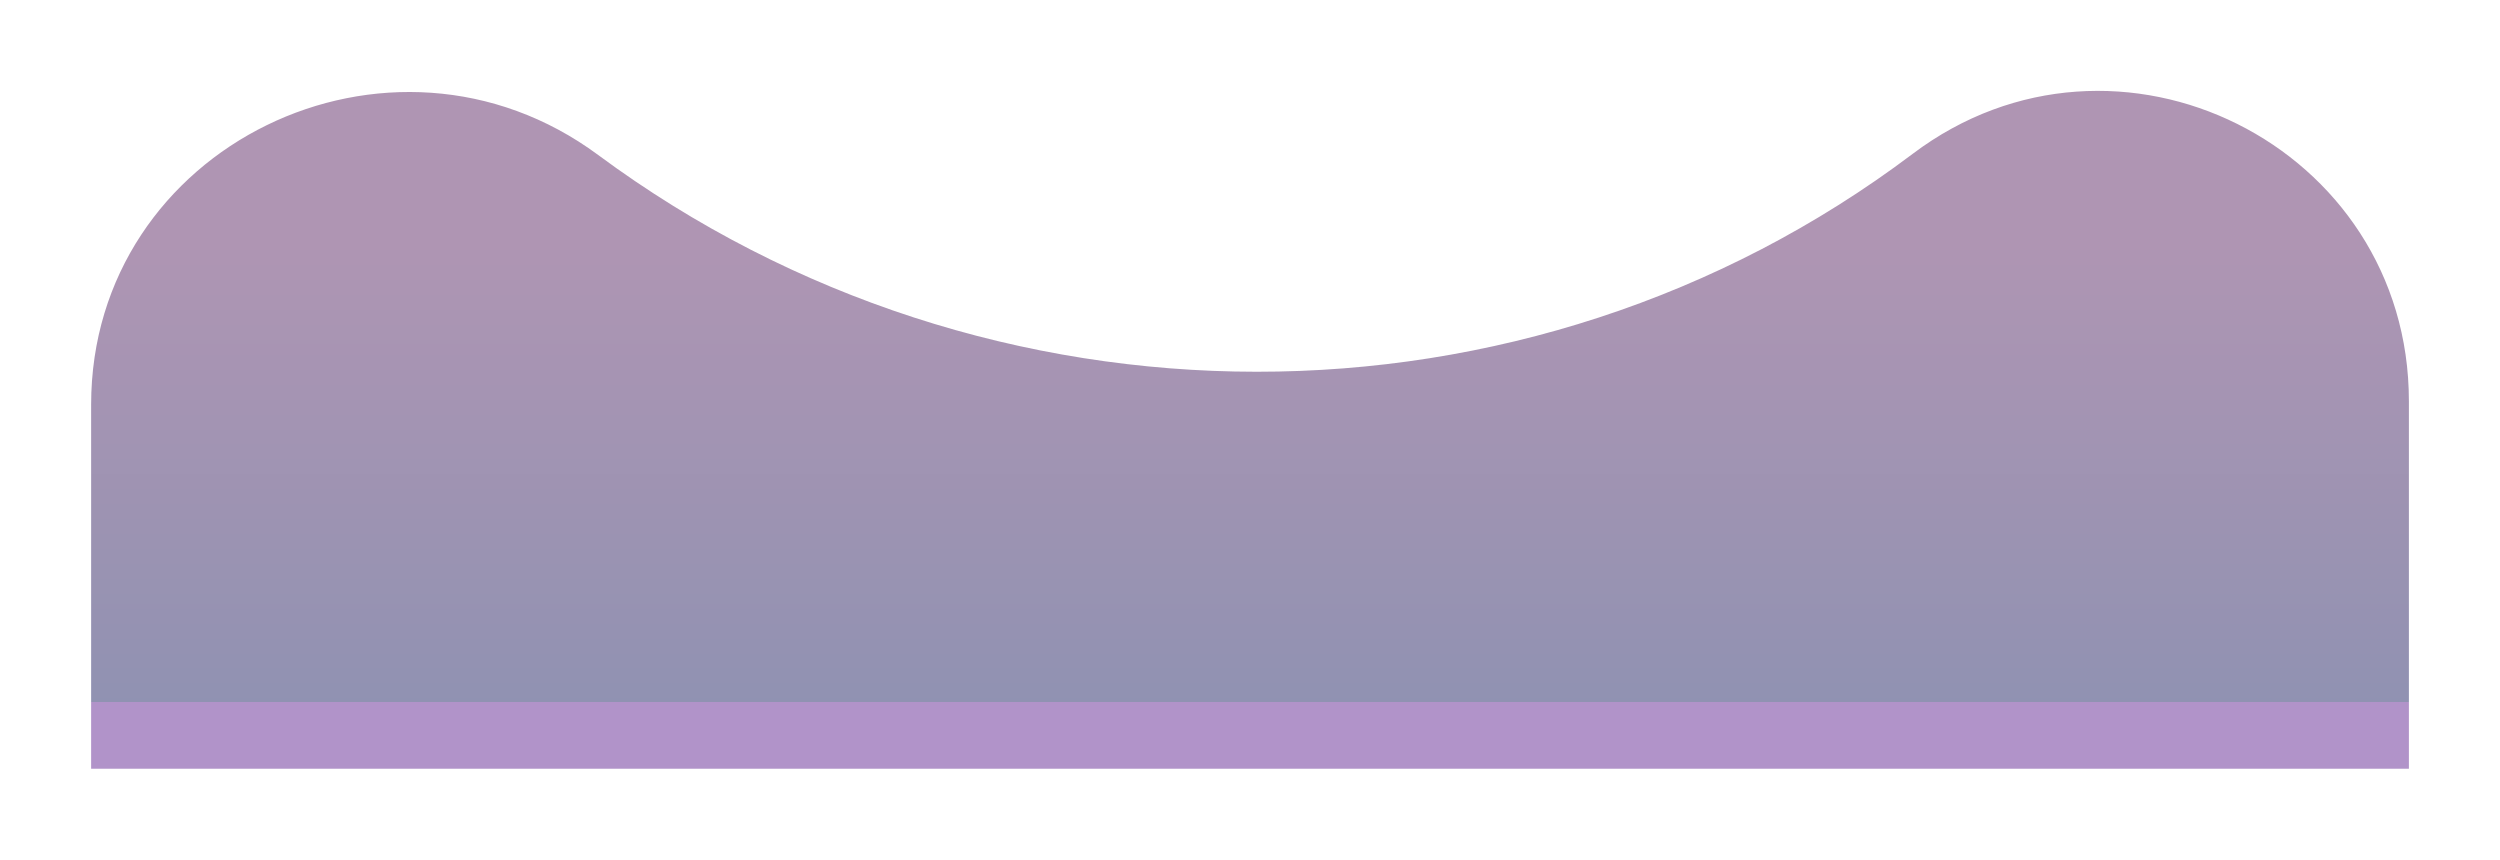
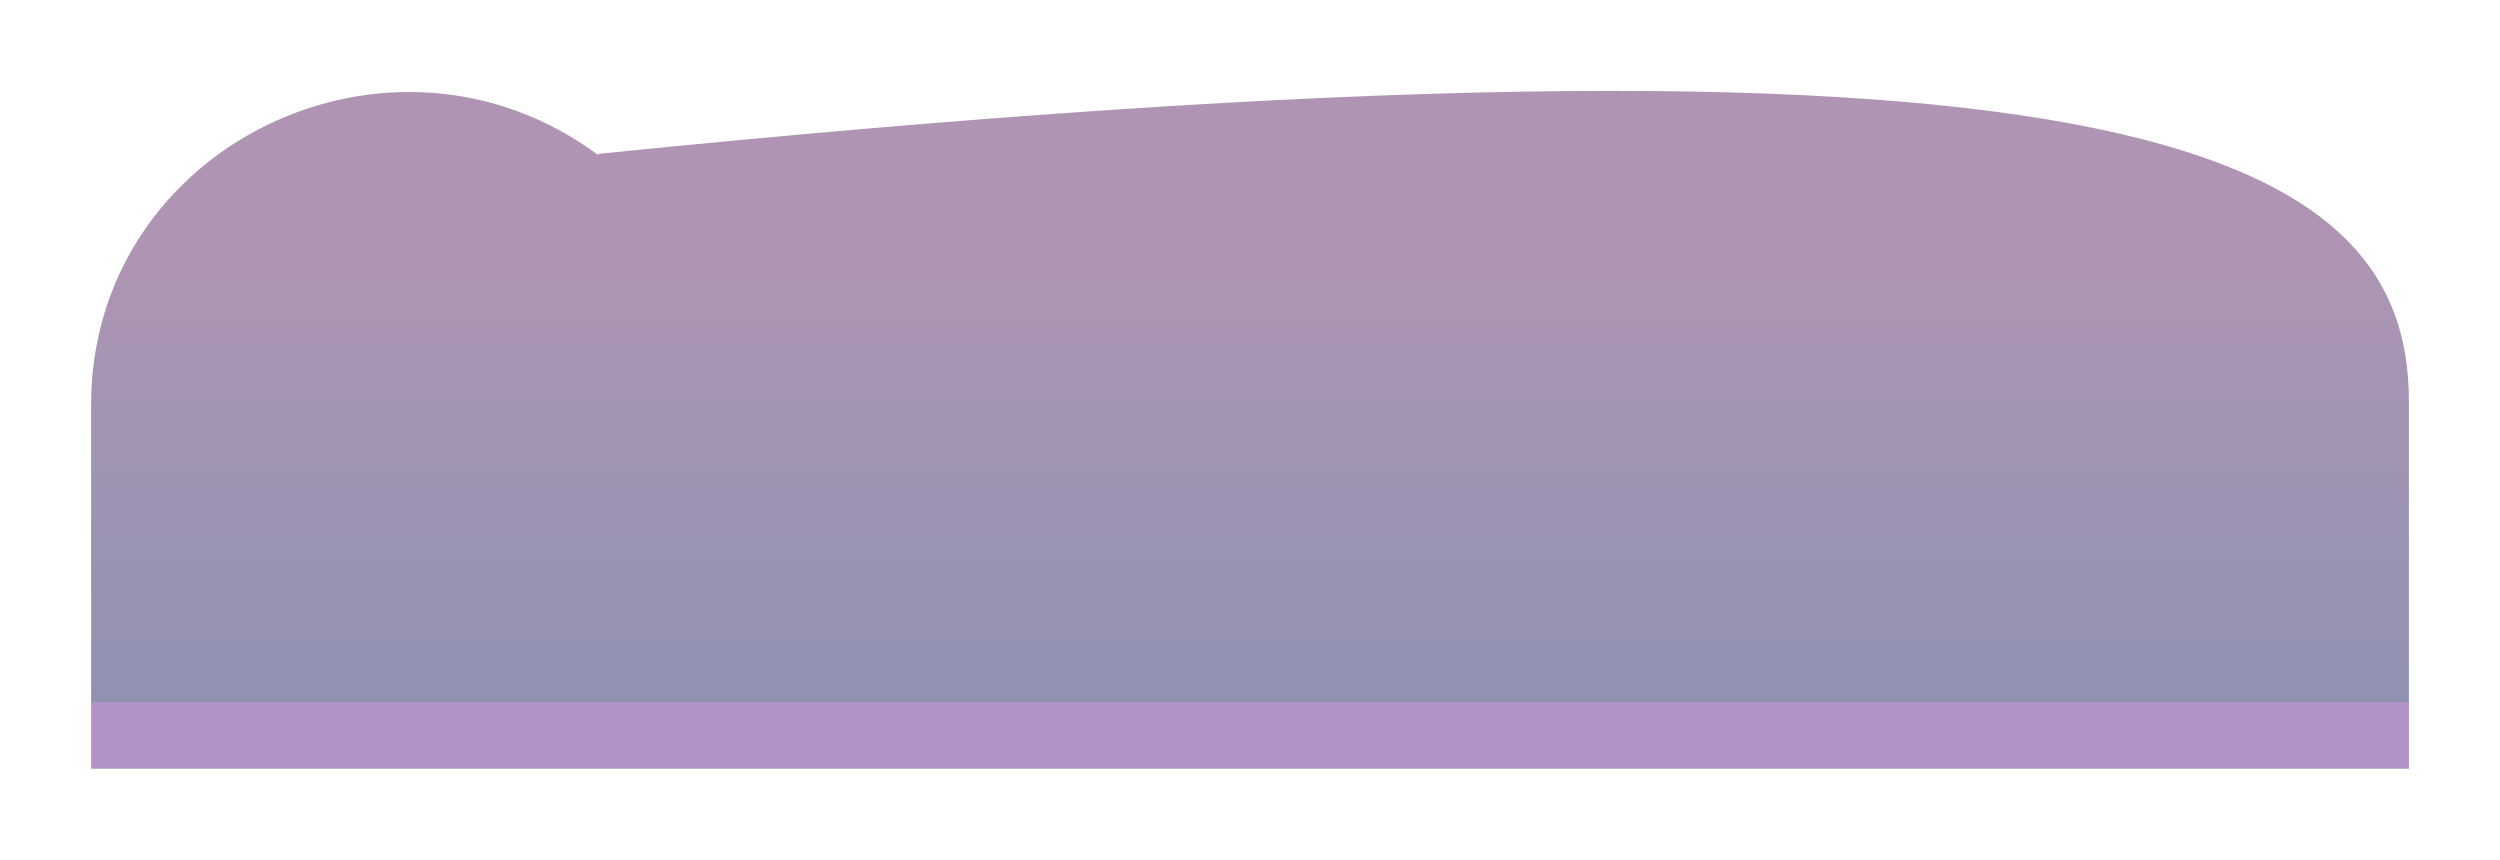
<svg xmlns="http://www.w3.org/2000/svg" width="1646" height="566" viewBox="0 0 1646 566" fill="none">
  <g opacity="0.5" filter="url(#filter0_f_179482_1977)">
-     <path d="M60 266.432C60 96.161 257.009 0.787 393.88 102.072V102.072C650.143 291.707 1004.75 293.197 1259.31 101.289V101.289C1393.69 -0.014 1586.02 95.851 1586.02 264.138V506.132H60V266.432Z" fill="url(#paint0_linear_179482_1977)" />
+     <path d="M60 266.432C60 96.161 257.009 0.787 393.88 102.072V102.072V101.289C1393.69 -0.014 1586.02 95.851 1586.02 264.138V506.132H60V266.432Z" fill="url(#paint0_linear_179482_1977)" />
  </g>
  <defs>
    <filter id="filter0_f_179482_1977" x="0.384" y="0.212" width="1645.25" height="565.536" filterUnits="userSpaceOnUse" color-interpolation-filters="sRGB">
      <feFlood flood-opacity="0" result="BackgroundImageFix" />
      <feBlend mode="normal" in="SourceGraphic" in2="BackgroundImageFix" result="shape" />
      <feGaussianBlur stdDeviation="29.808" result="effect1_foregroundBlur_179482_1977" />
    </filter>
    <linearGradient id="paint0_linear_179482_1977" x1="823.009" y1="-26.888" x2="823.009" y2="462.218" gradientUnits="userSpaceOnUse">
      <stop offset="0.387" stop-color="#5F2C67" />
      <stop offset="1" stop-color="#222566" />
      <stop offset="1" stop-color="#632793" />
    </linearGradient>
  </defs>
</svg>